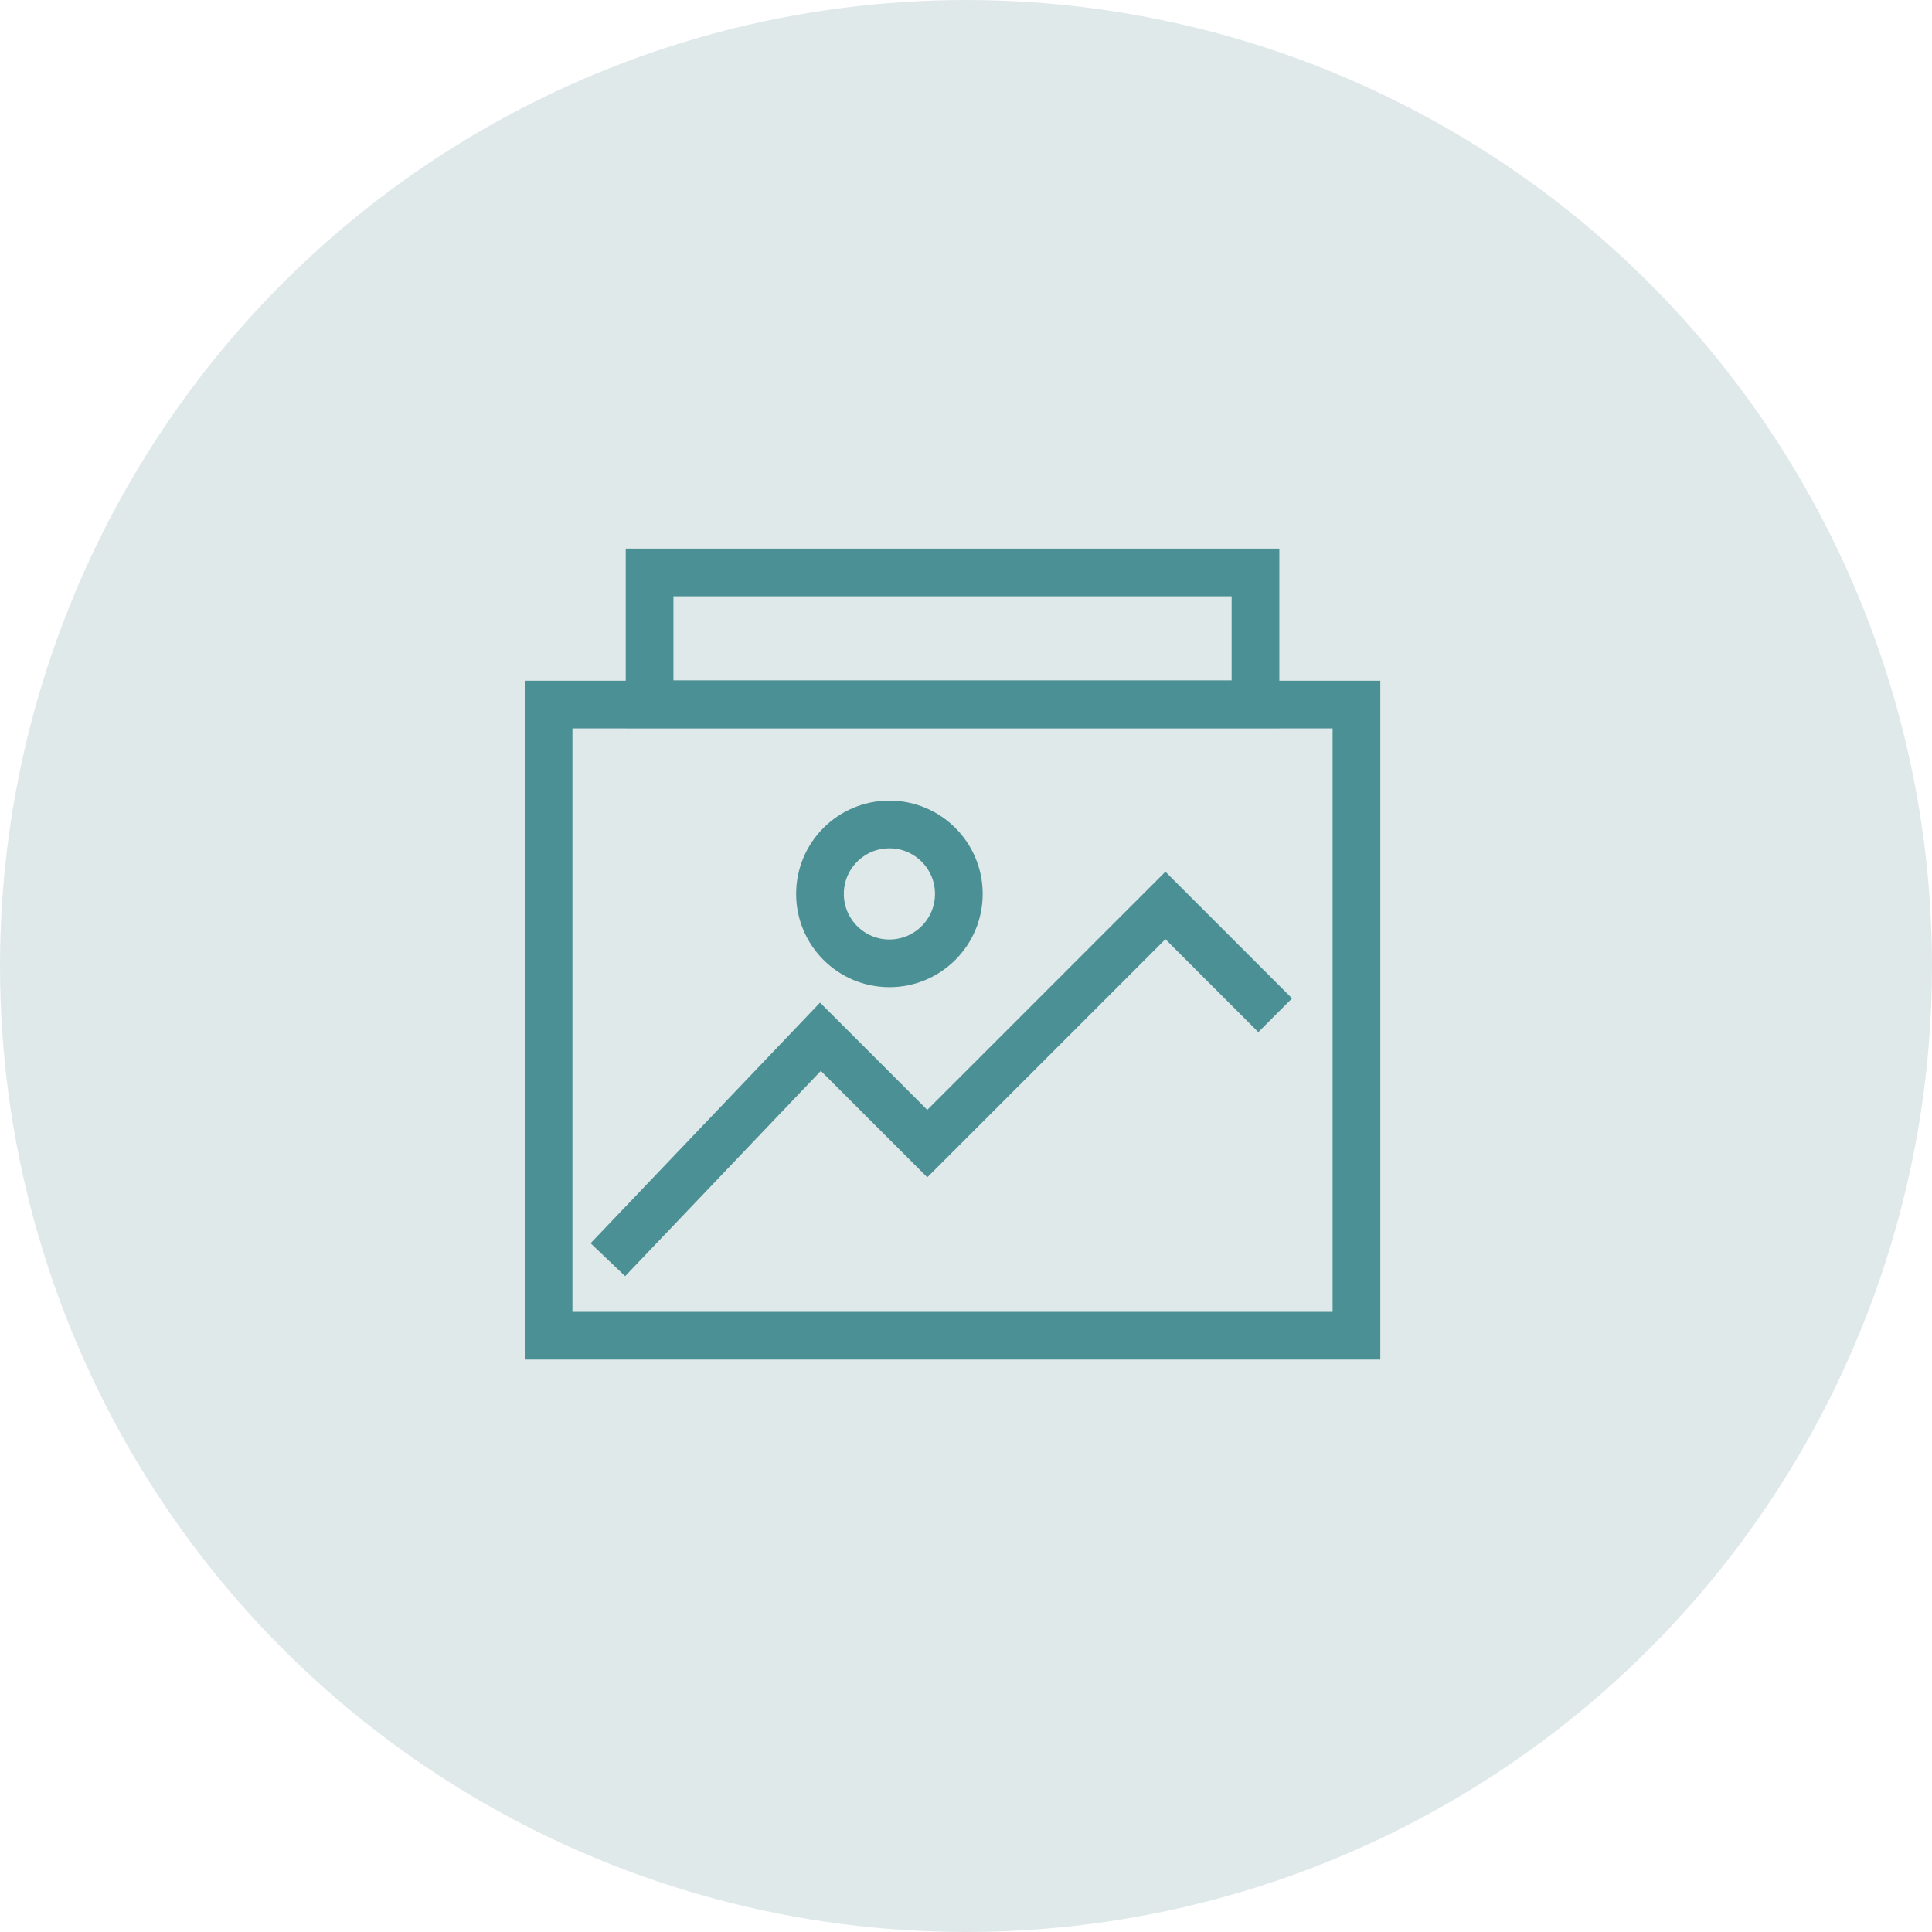
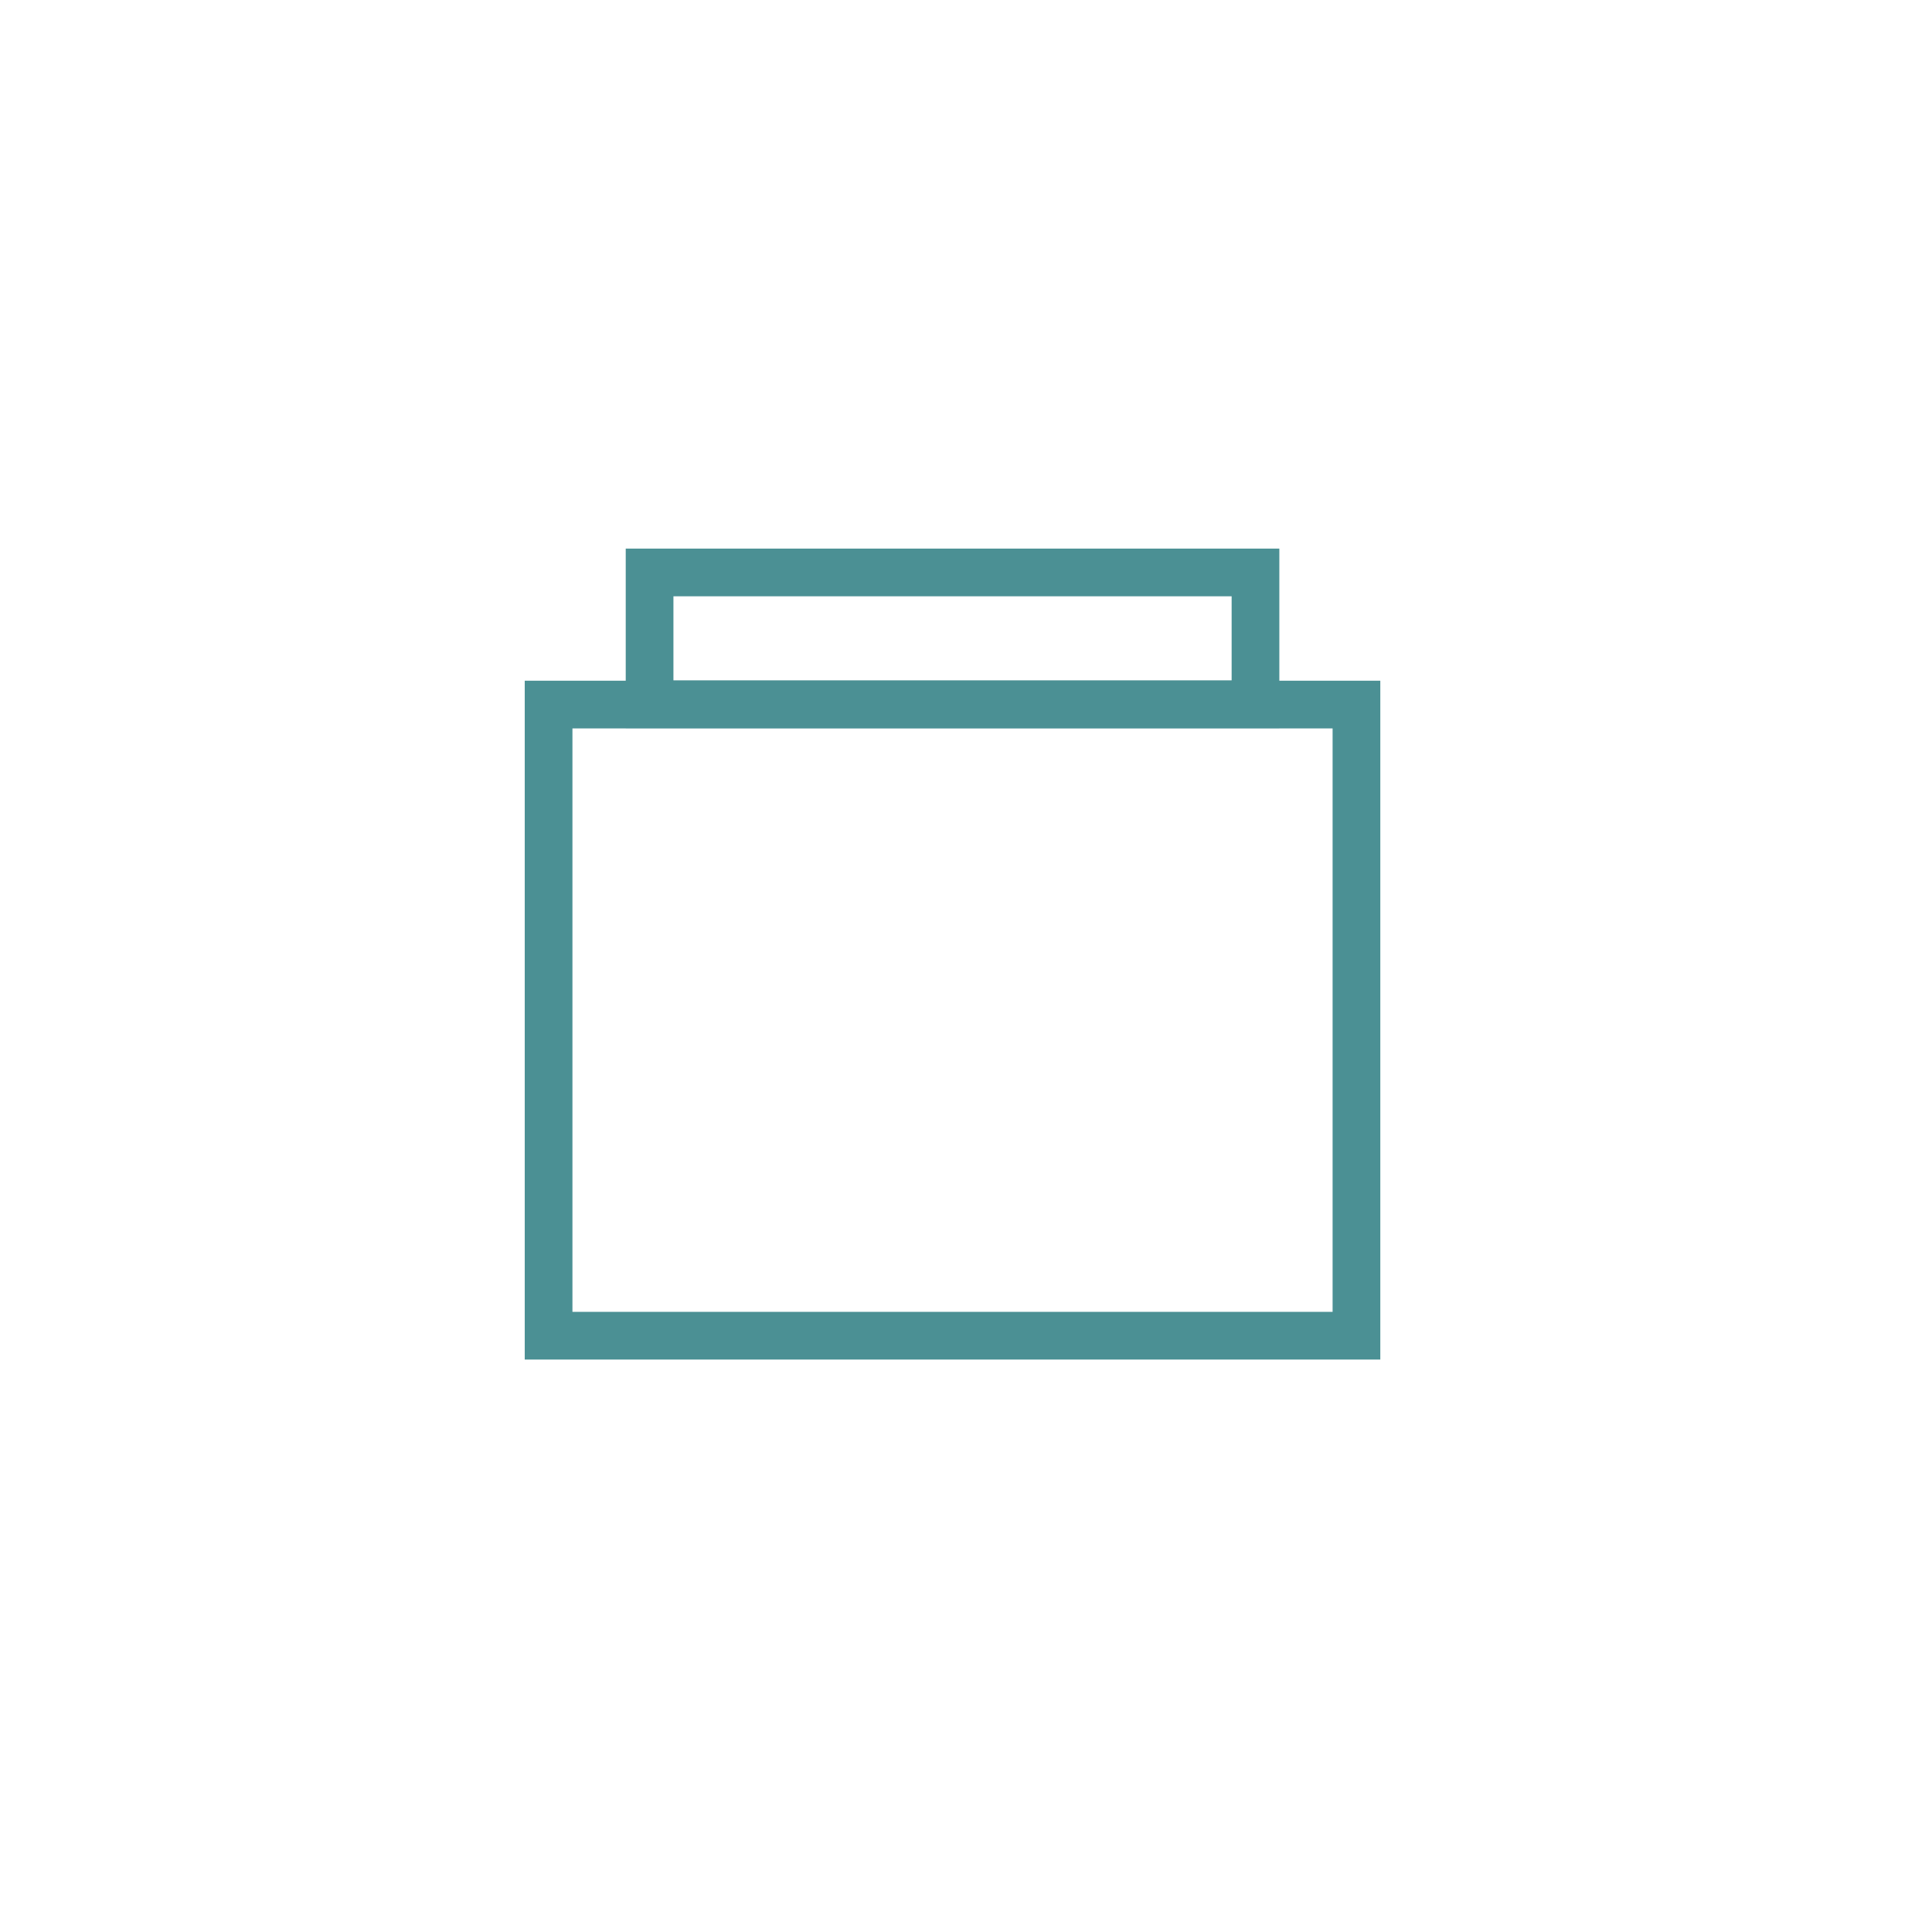
<svg xmlns="http://www.w3.org/2000/svg" width="81" height="81" viewBox="0 0 81 81" fill="none">
-   <circle cx="40.5" cy="40.5" r="40.5" fill="#E0E9EA" />
  <path d="M56.87 29.539H23V56H56.87V29.539Z" stroke="#4B9094" stroke-width="2" stroke-linecap="square" />
  <path fill-rule="evenodd" clip-rule="evenodd" d="M27.234 24H52.637V29.526H27.234V24Z" stroke="#4B9094" stroke-width="2" stroke-linecap="square" />
-   <path d="M26.175 52.09L34.397 43.466L38.877 47.945L48.86 37.962L52.756 41.858" stroke="#4B9094" stroke-width="2" stroke-linecap="square" />
-   <path d="M37.289 40.388C38.897 40.388 40.2 39.085 40.2 37.477C40.2 35.87 38.897 34.566 37.289 34.566C35.681 34.566 34.378 35.87 34.378 37.477C34.378 39.085 35.681 40.388 37.289 40.388Z" stroke="#4B9094" stroke-width="2" />
</svg>